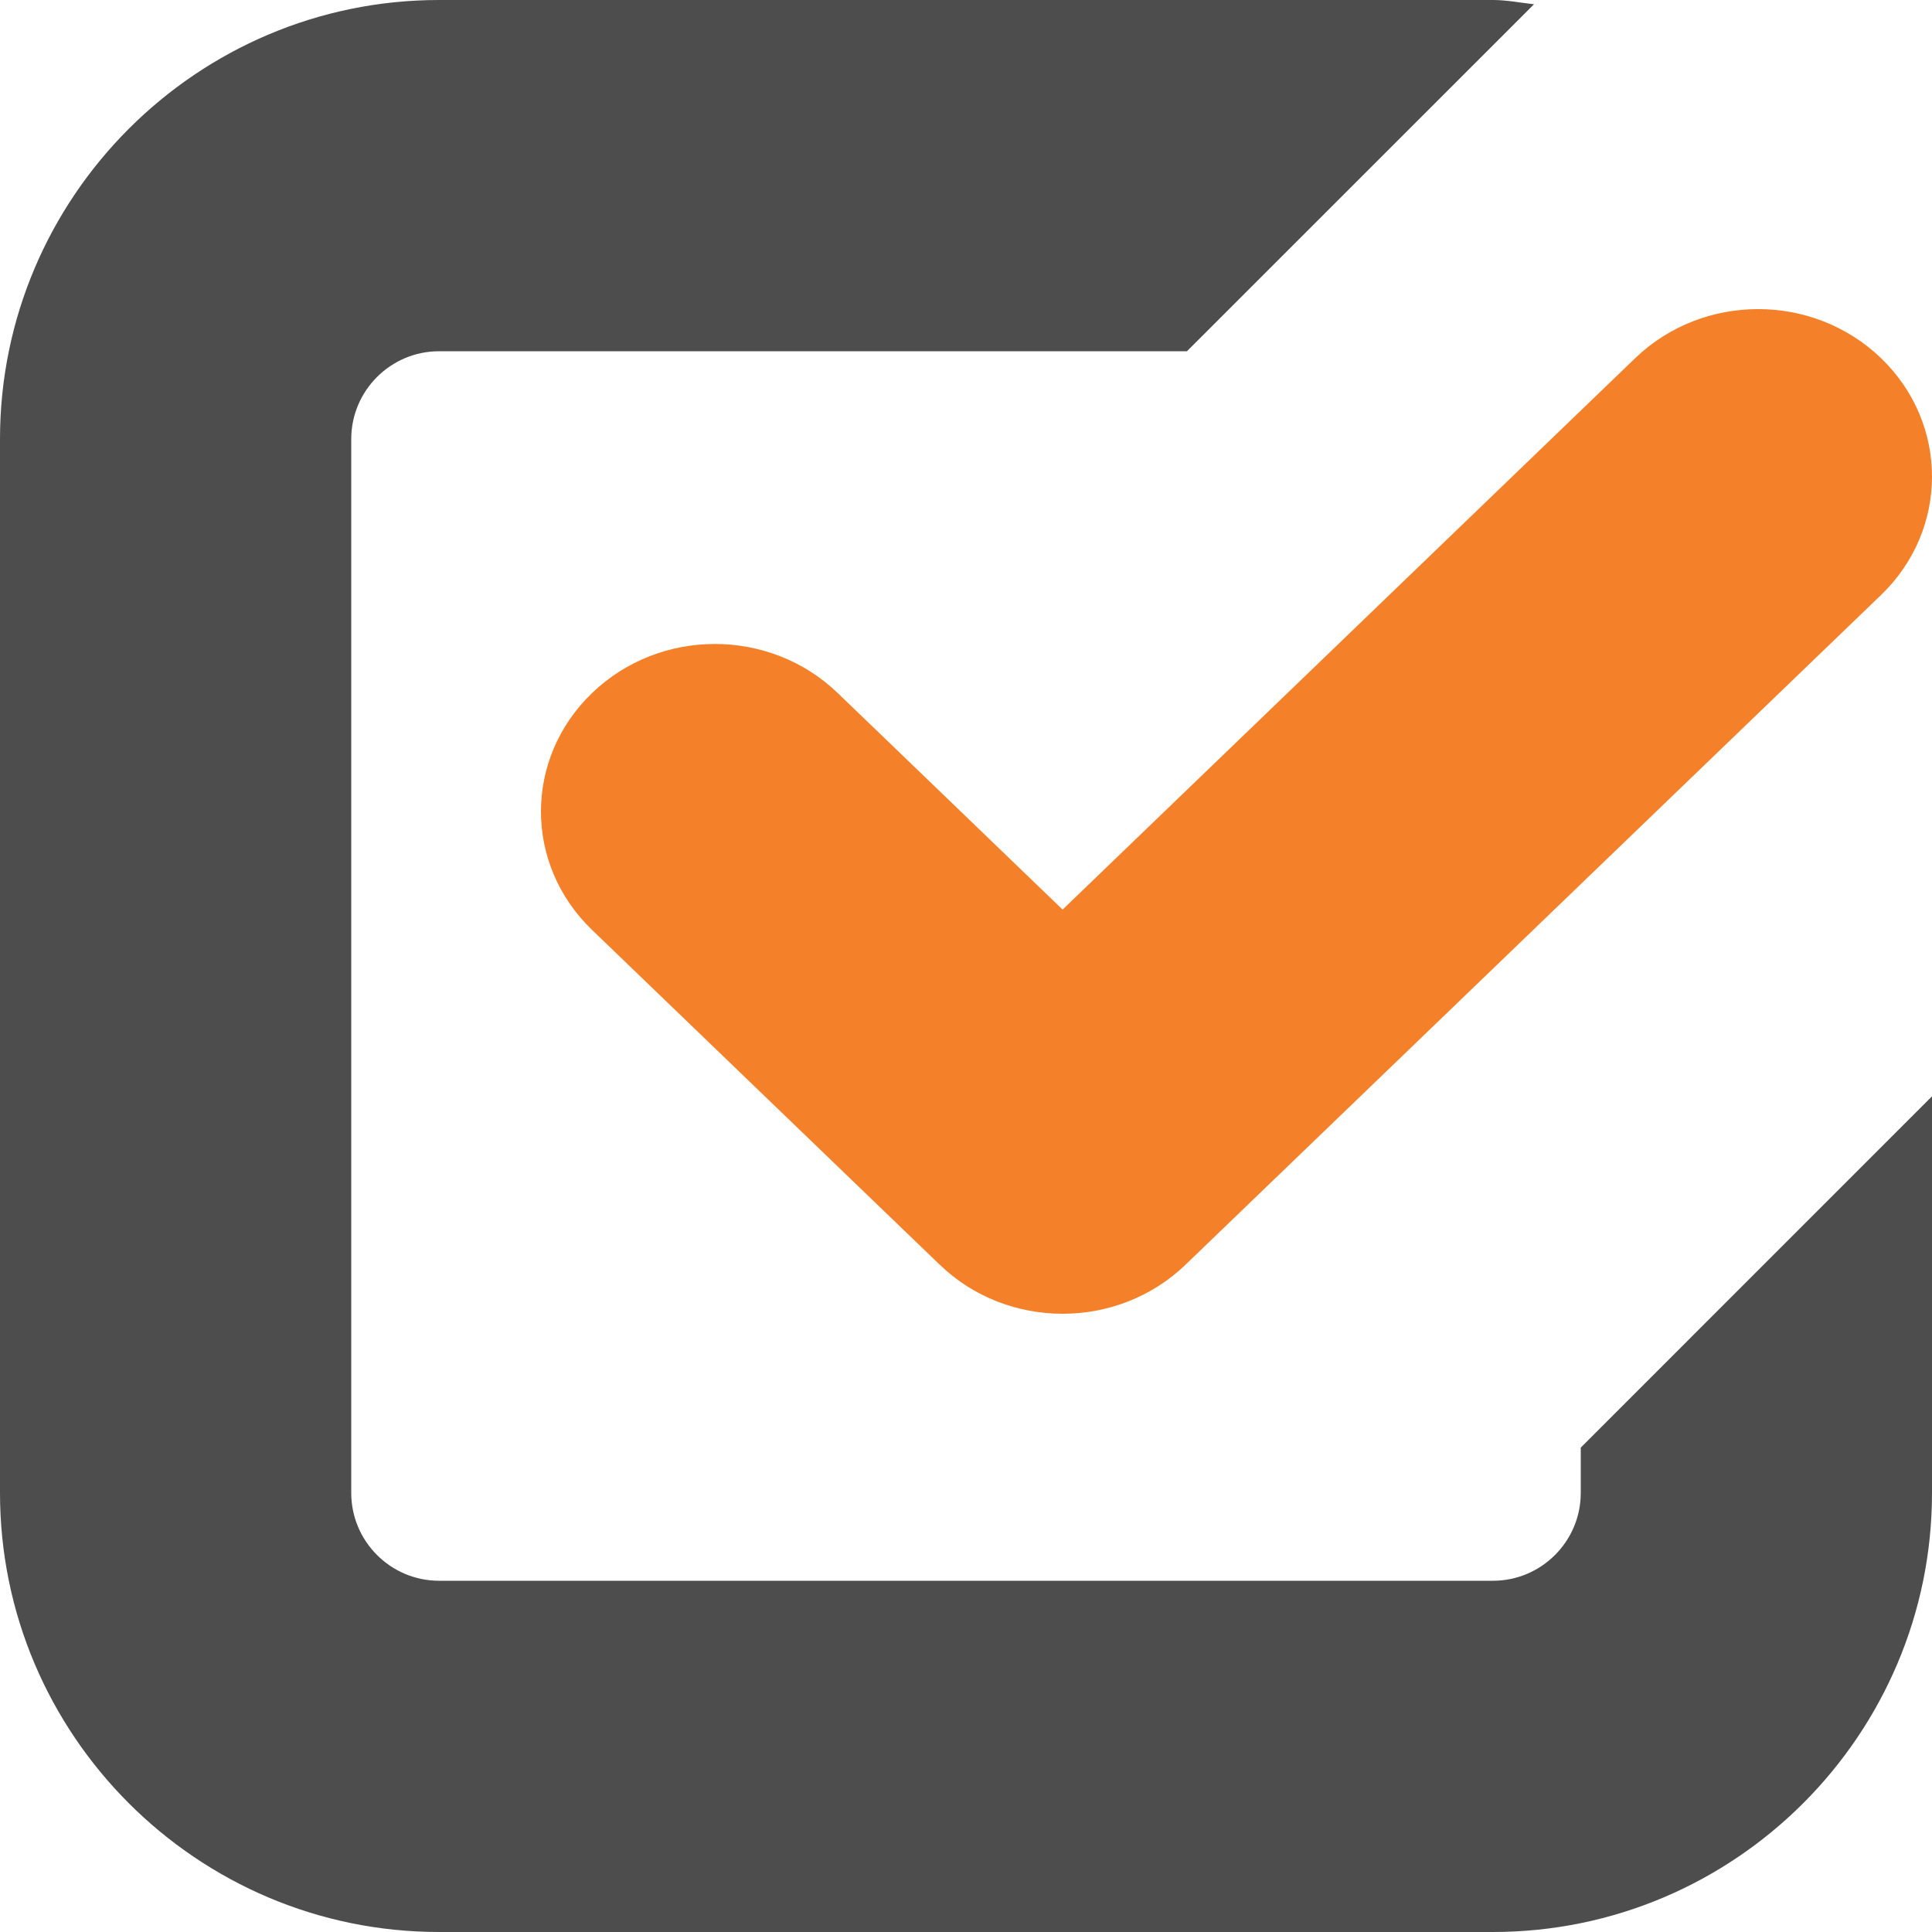
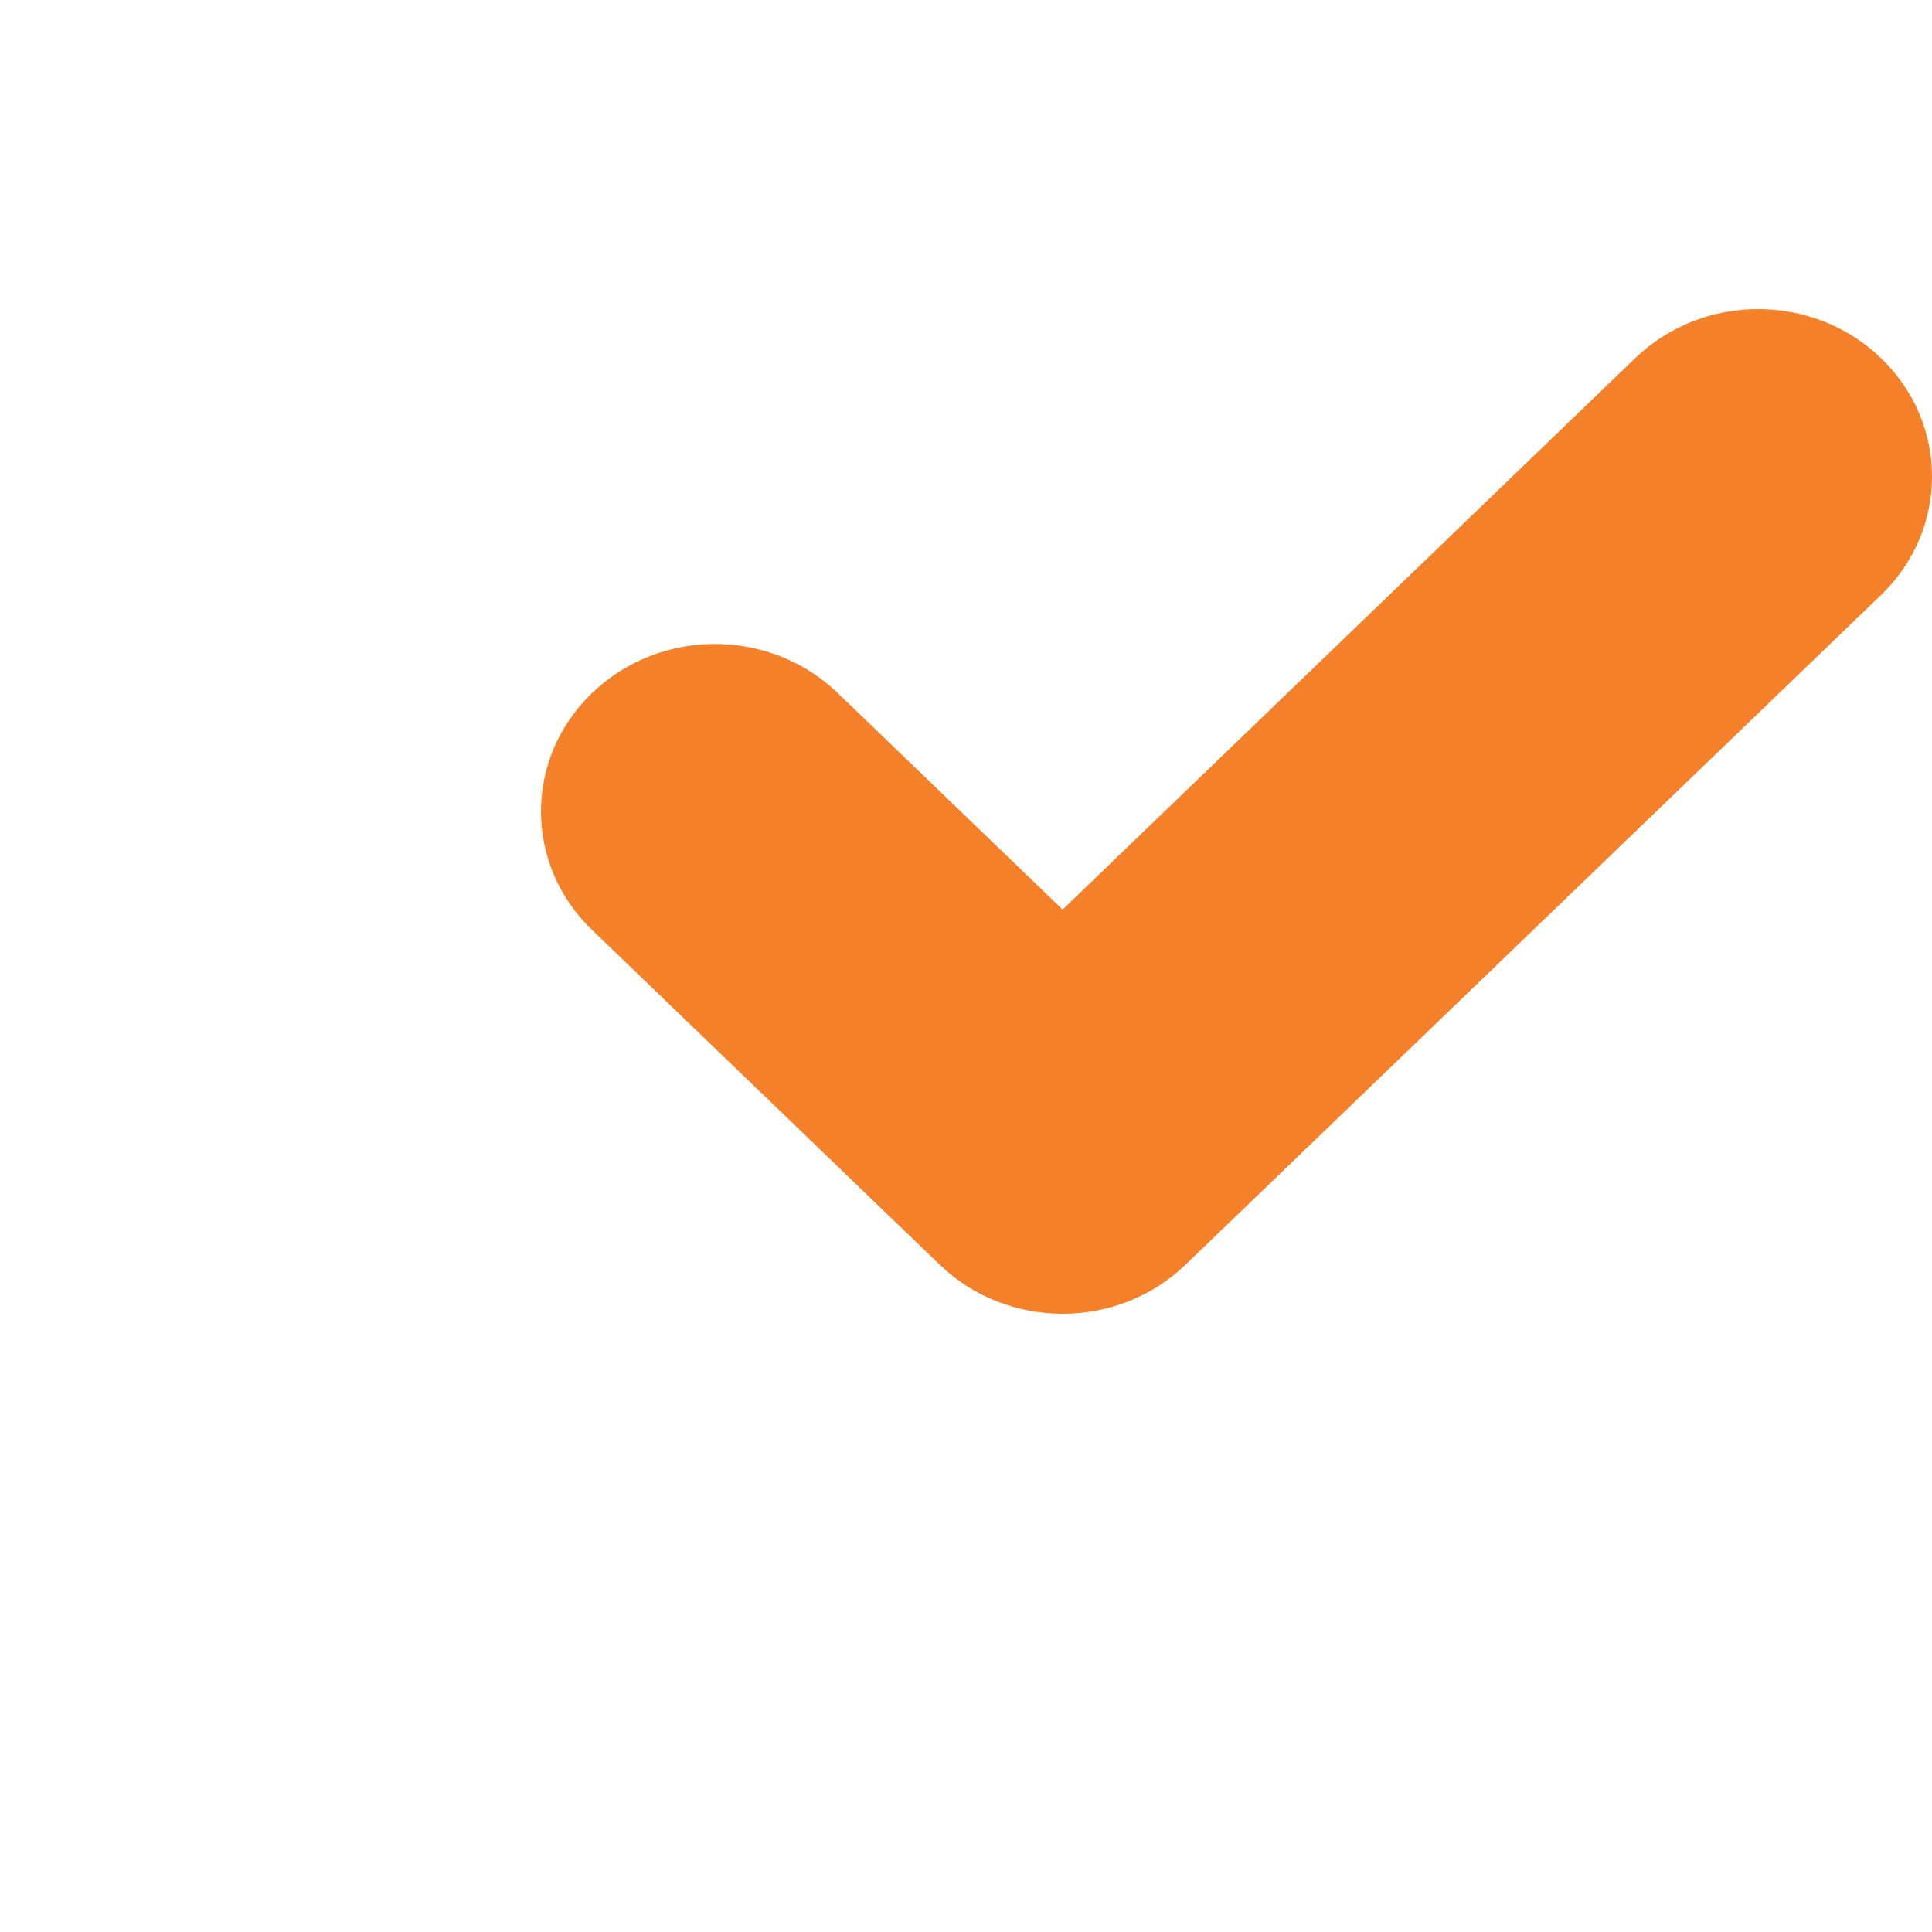
<svg xmlns="http://www.w3.org/2000/svg" width="25px" height="25px" viewBox="0 0 25 25" version="1.1">
  <title>Group 2</title>
  <desc>Created with Sketch.</desc>
  <g id="Page-1" stroke="none" stroke-width="1" fill="none" fill-rule="evenodd">
    <g id="2-FPA219---Almer---Web-con-Secciones-y-Blog" transform="translate(-303, -3129)">
      <g id="Group-2" transform="translate(303, 3129)">
-         <path d="M20.455,19.318 C20.455,19.945 19.945,20.455 19.318,20.455 L18.732,20.455 L11.364,20.455 L5.682,20.455 C5.055,20.455 4.545,19.945 4.545,19.318 L4.545,5.682 C4.545,5.055 5.055,4.545 5.682,4.545 L15.359,4.545 L19.85,0.055 C19.673,0.036 19.5,0 19.318,0 L5.682,0 C2.55,0 0,2.55 0,5.682 L0,19.318 C0,22.45 2.55,25 5.682,25 L19.318,25 C22.45,25 25,22.45 25,19.318 L25,14.186 L20.455,18.732 L20.455,19.318 Z" id="Fill-1" fill="#4D4D4D" />
        <path d="M21.159,4.635 L13.75,11.77 L11.5,9.603 L10.841,8.969 C9.961,8.121 8.54,8.121 7.66,8.969 C6.78,9.816 6.78,11.185 7.66,12.032 L11.5,15.73 L12.16,16.365 C12.598,16.788 13.174,17 13.75,17 C14.326,17 14.902,16.788 15.341,16.365 L24.341,7.699 C24.78,7.276 25,6.722 25,6.167 C25,5.612 24.78,5.058 24.341,4.635 C23.461,3.788 22.039,3.788 21.159,4.635" id="Fill-3" fill="#F48129" />
      </g>
    </g>
  </g>
</svg>